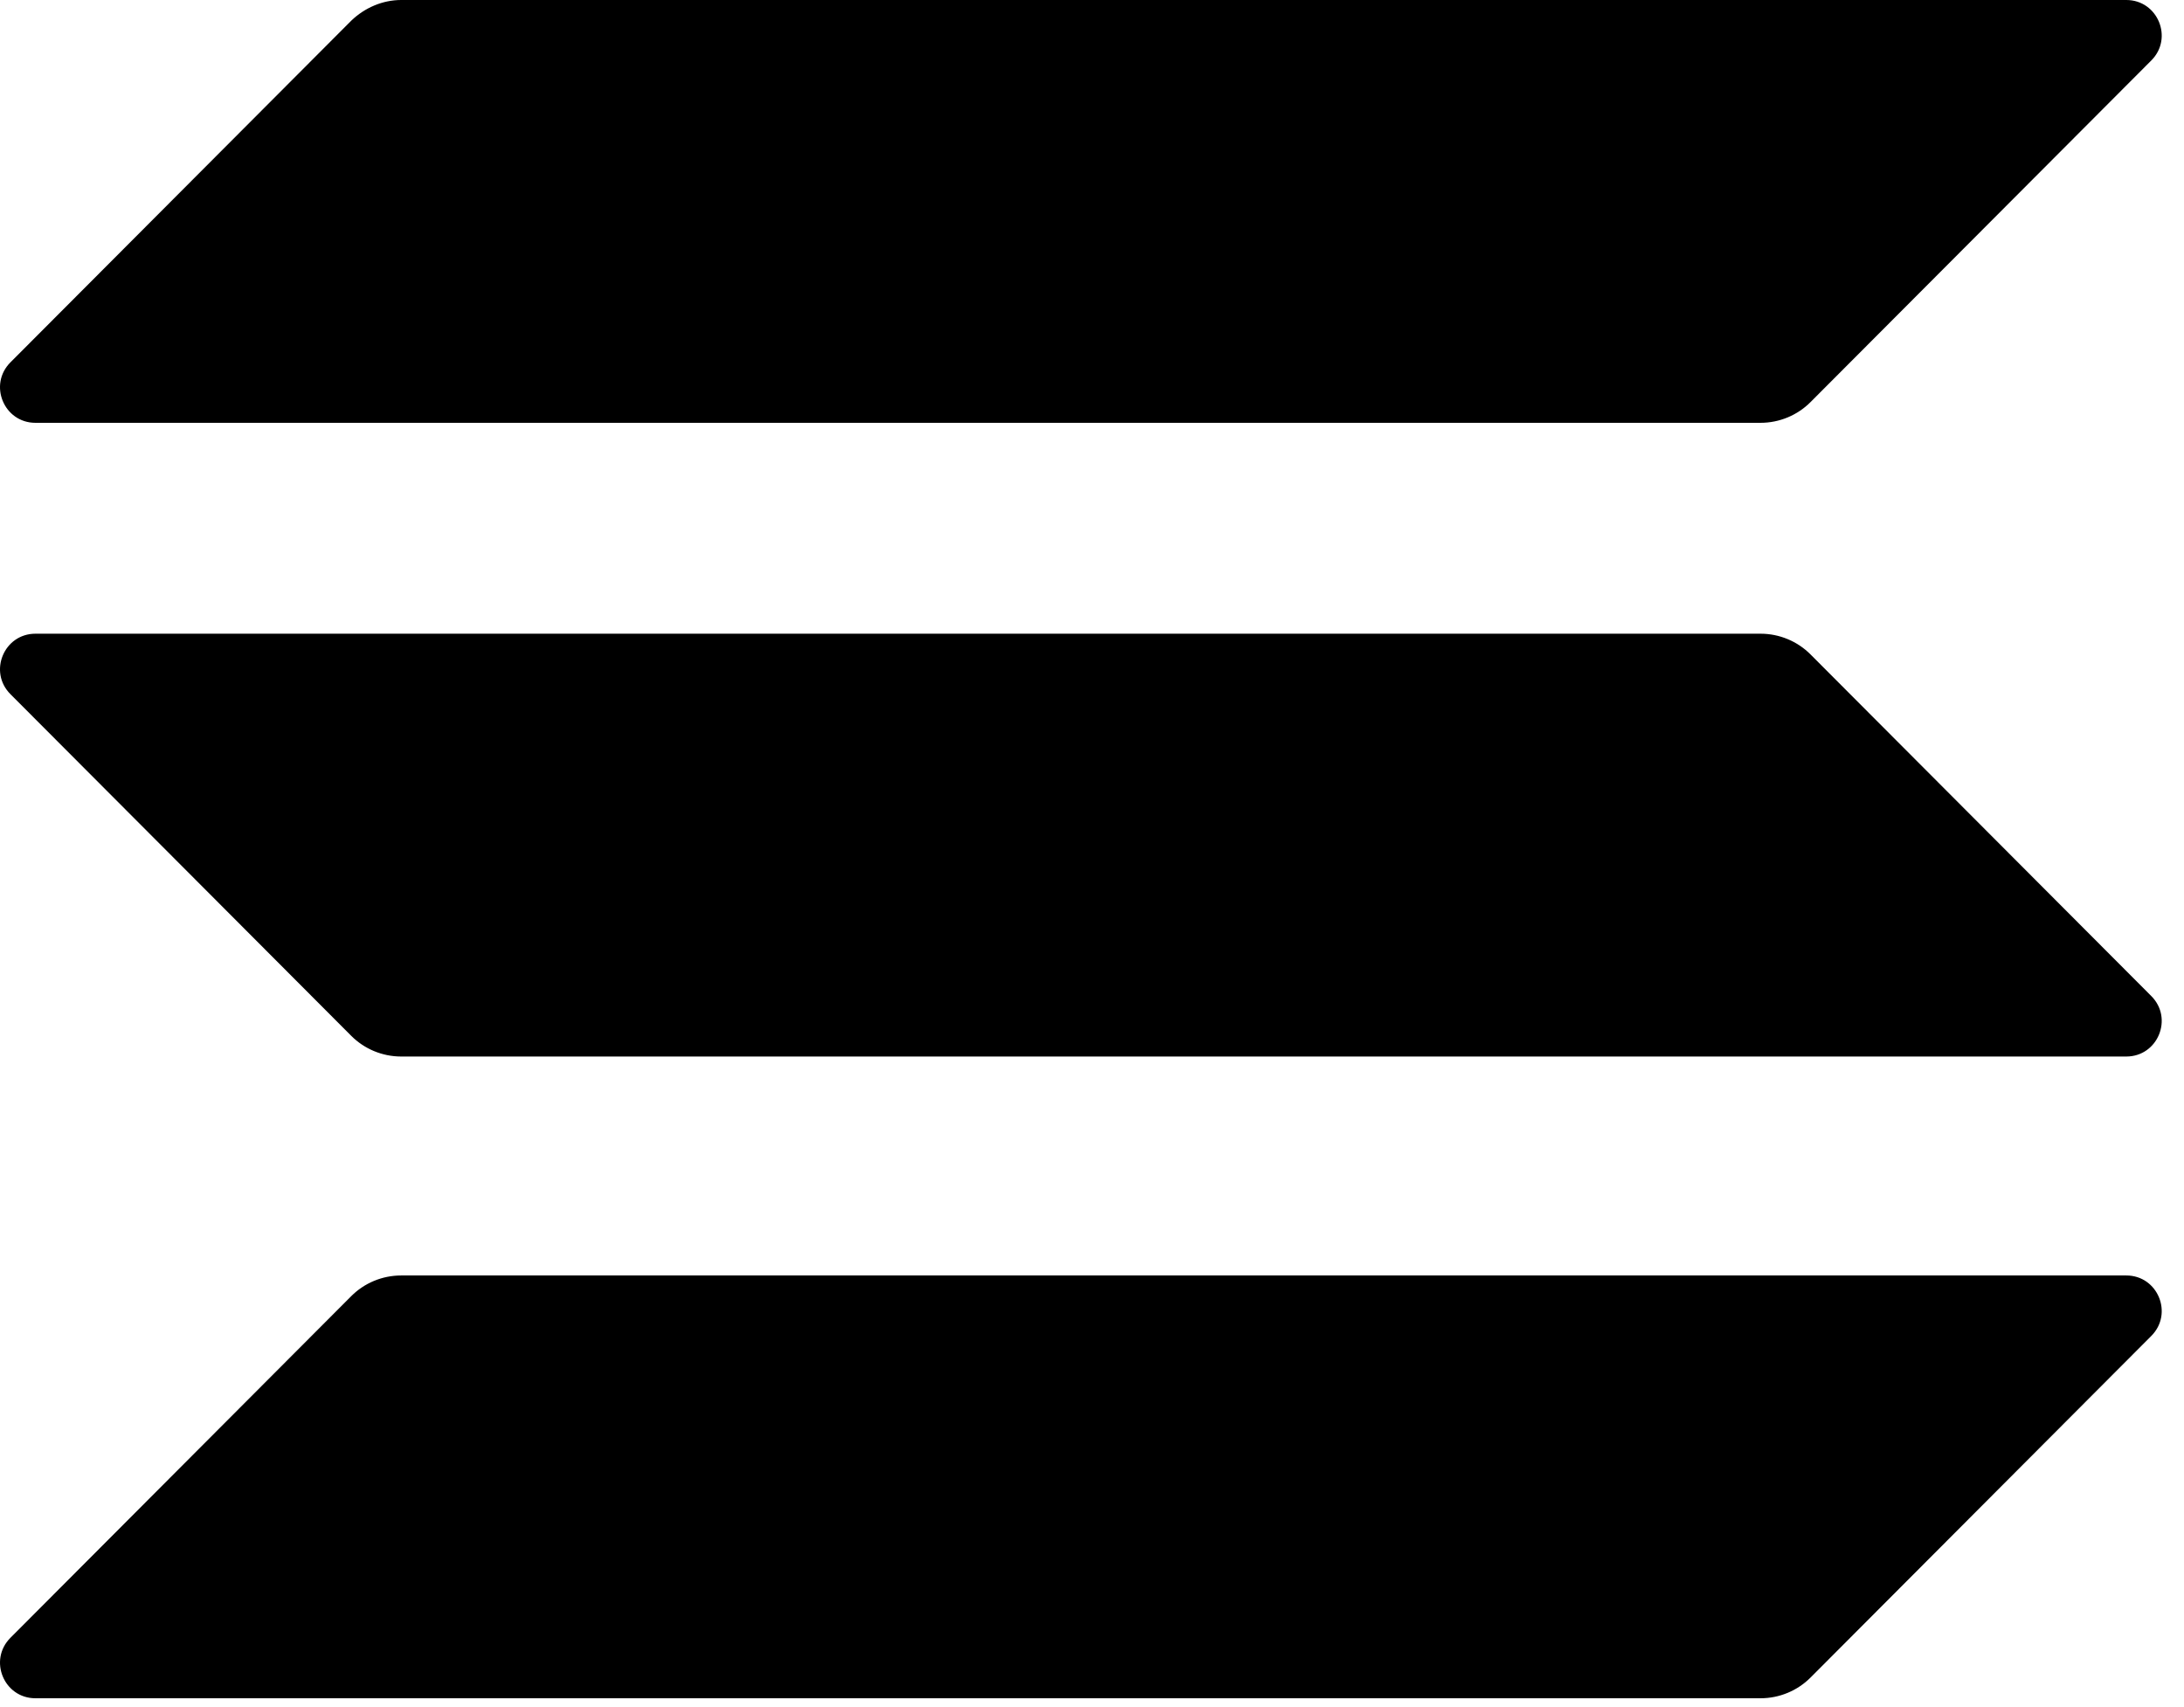
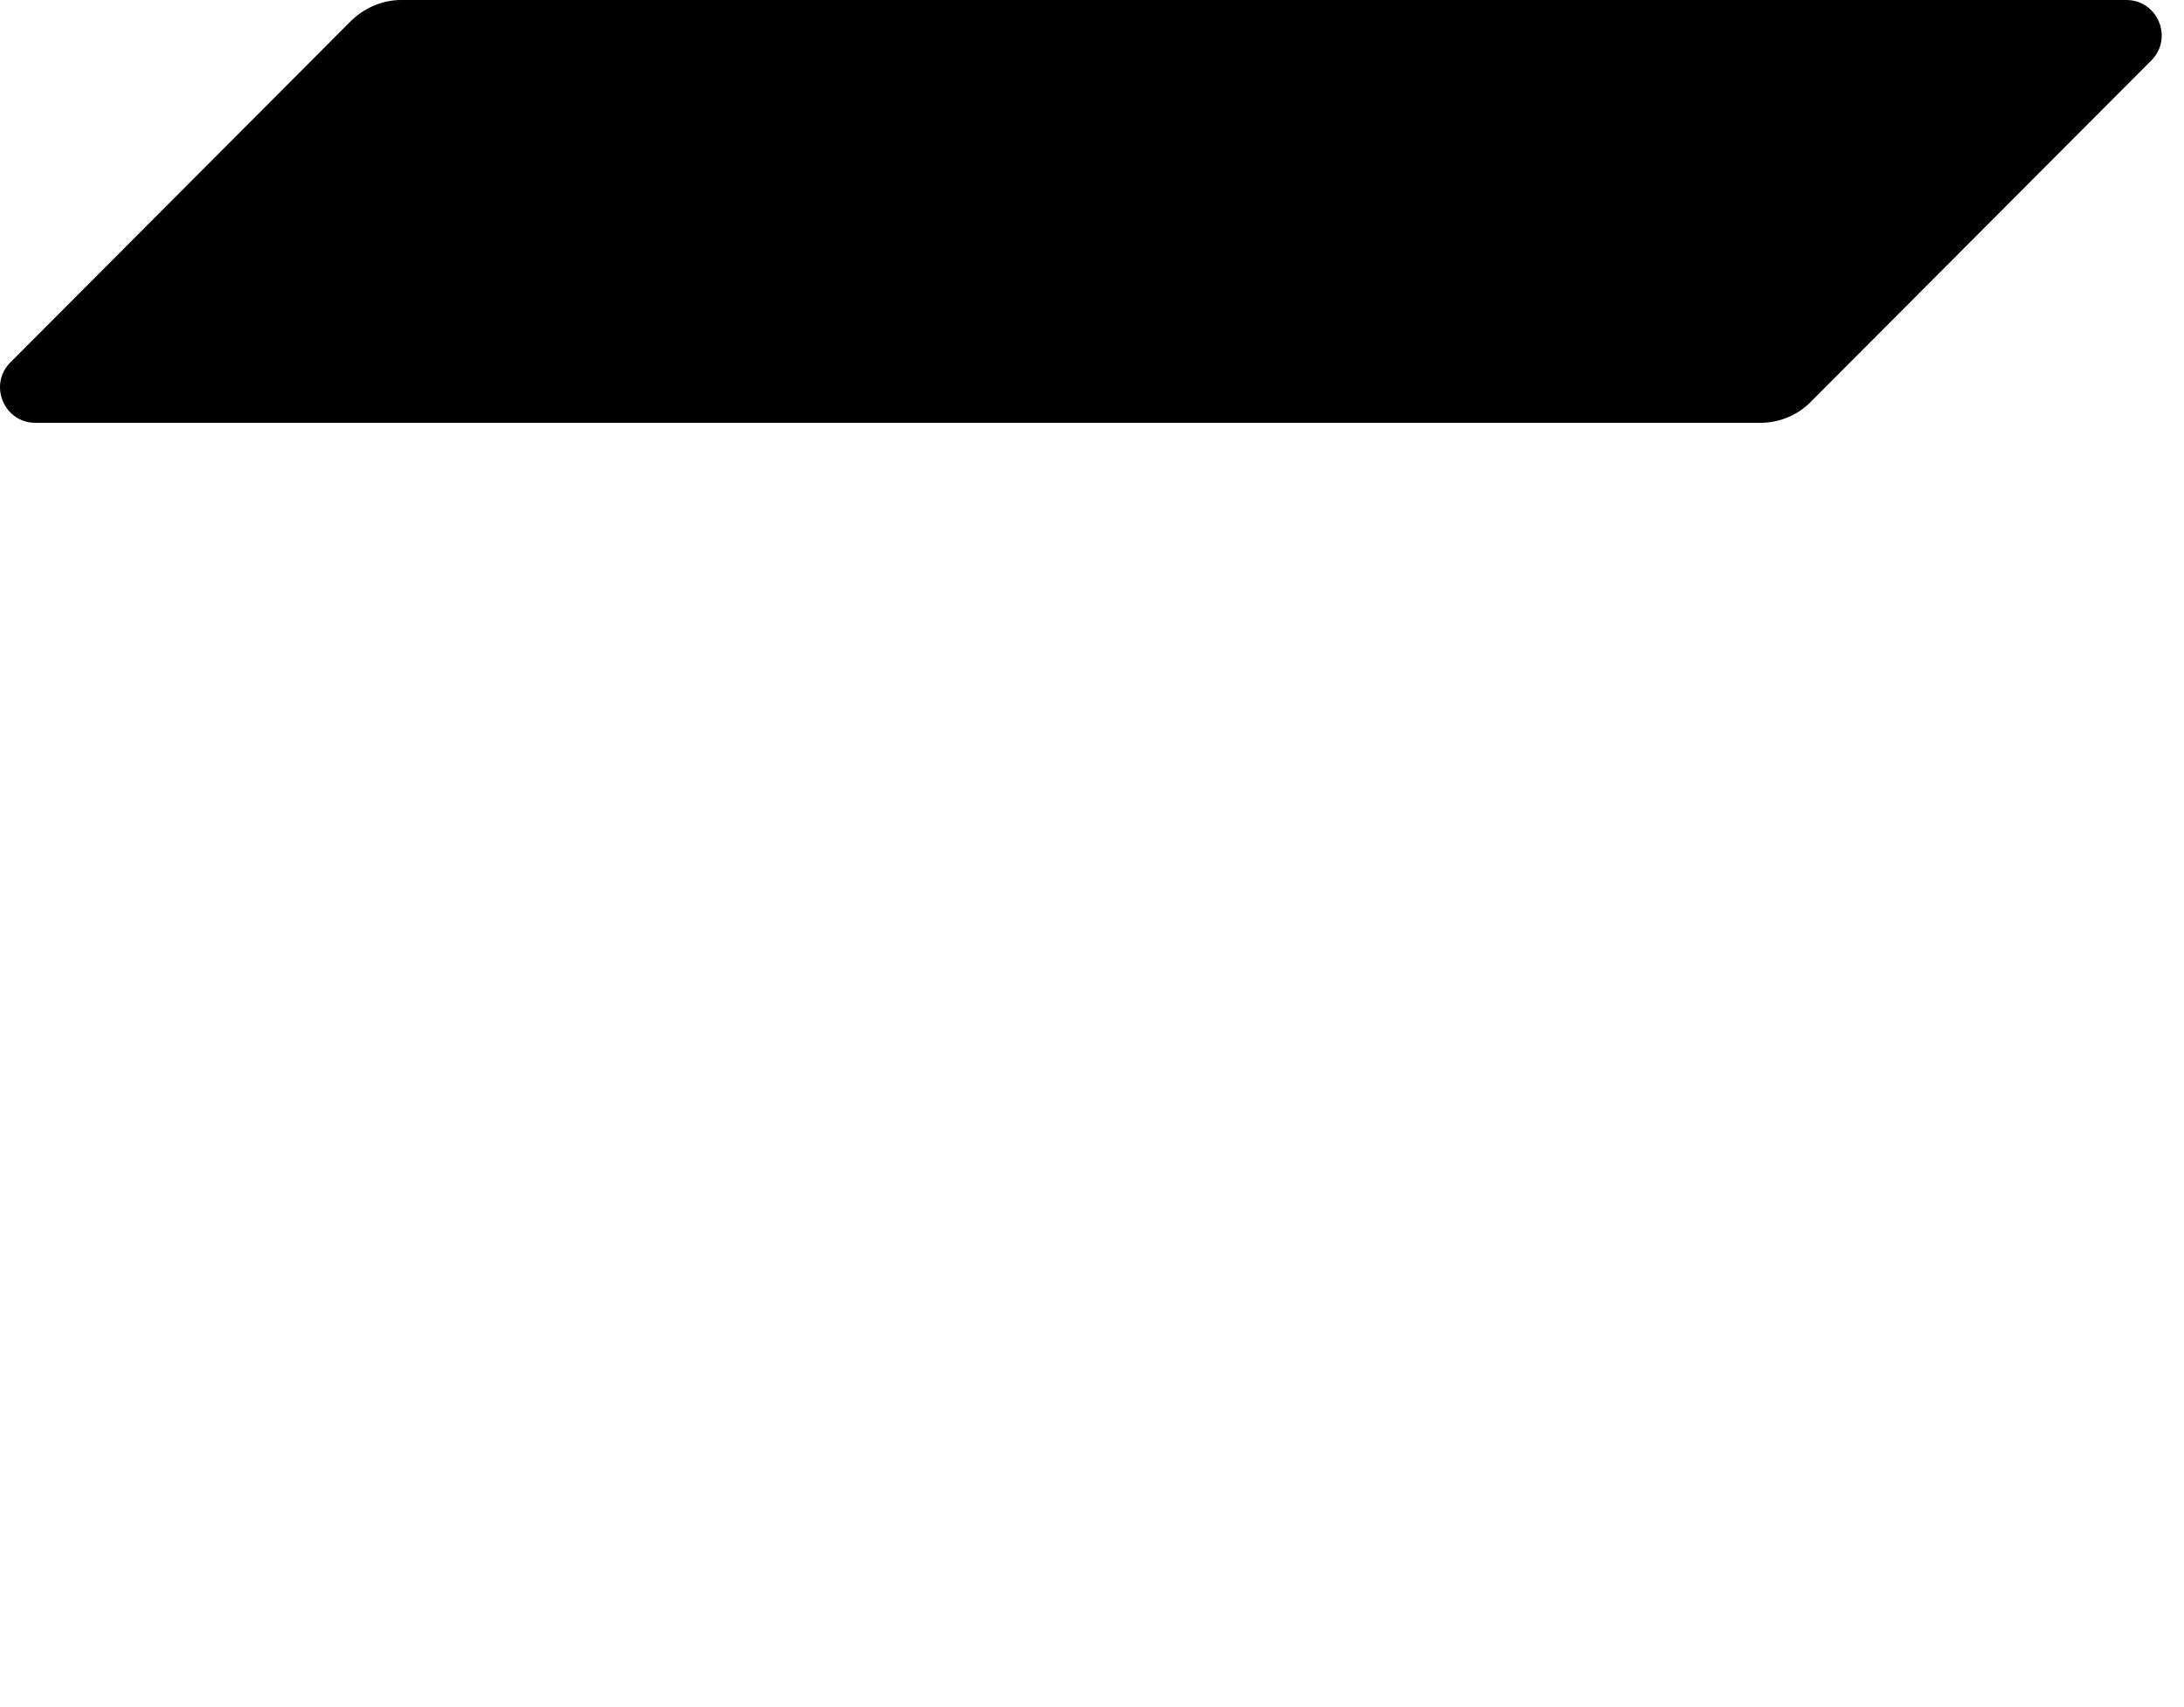
<svg xmlns="http://www.w3.org/2000/svg" width="87" height="68" viewBox="0 0 87 68" fill="none">
-   <path d="M13.991 51.633C14.51 51.112 15.225 50.809 15.982 50.809H84.701C85.957 50.809 86.585 52.328 85.697 53.218L72.122 66.827C71.603 67.347 70.888 67.651 70.13 67.651H1.412C0.156 67.651 -0.472 66.132 0.416 65.242L13.991 51.633Z" fill="currentColor" />
  <path d="M13.991 0.825C14.532 0.304 15.246 0 15.982 0L84.701 0C85.957 0 86.585 1.519 85.697 2.409L72.122 16.018C71.603 16.539 70.888 16.843 70.13 16.843L1.412 16.843C0.156 16.843 -0.472 15.323 0.416 14.434L13.991 0.825Z" fill="currentColor" />
-   <path d="M72.122 26.069C71.603 25.548 70.888 25.244 70.13 25.244L1.412 25.244C0.156 25.244 -0.472 26.764 0.416 27.653L13.991 41.262C14.51 41.783 15.225 42.087 15.982 42.087H84.701C85.957 42.087 86.585 40.568 85.697 39.678L72.122 26.069Z" fill="currentColor" />
</svg>